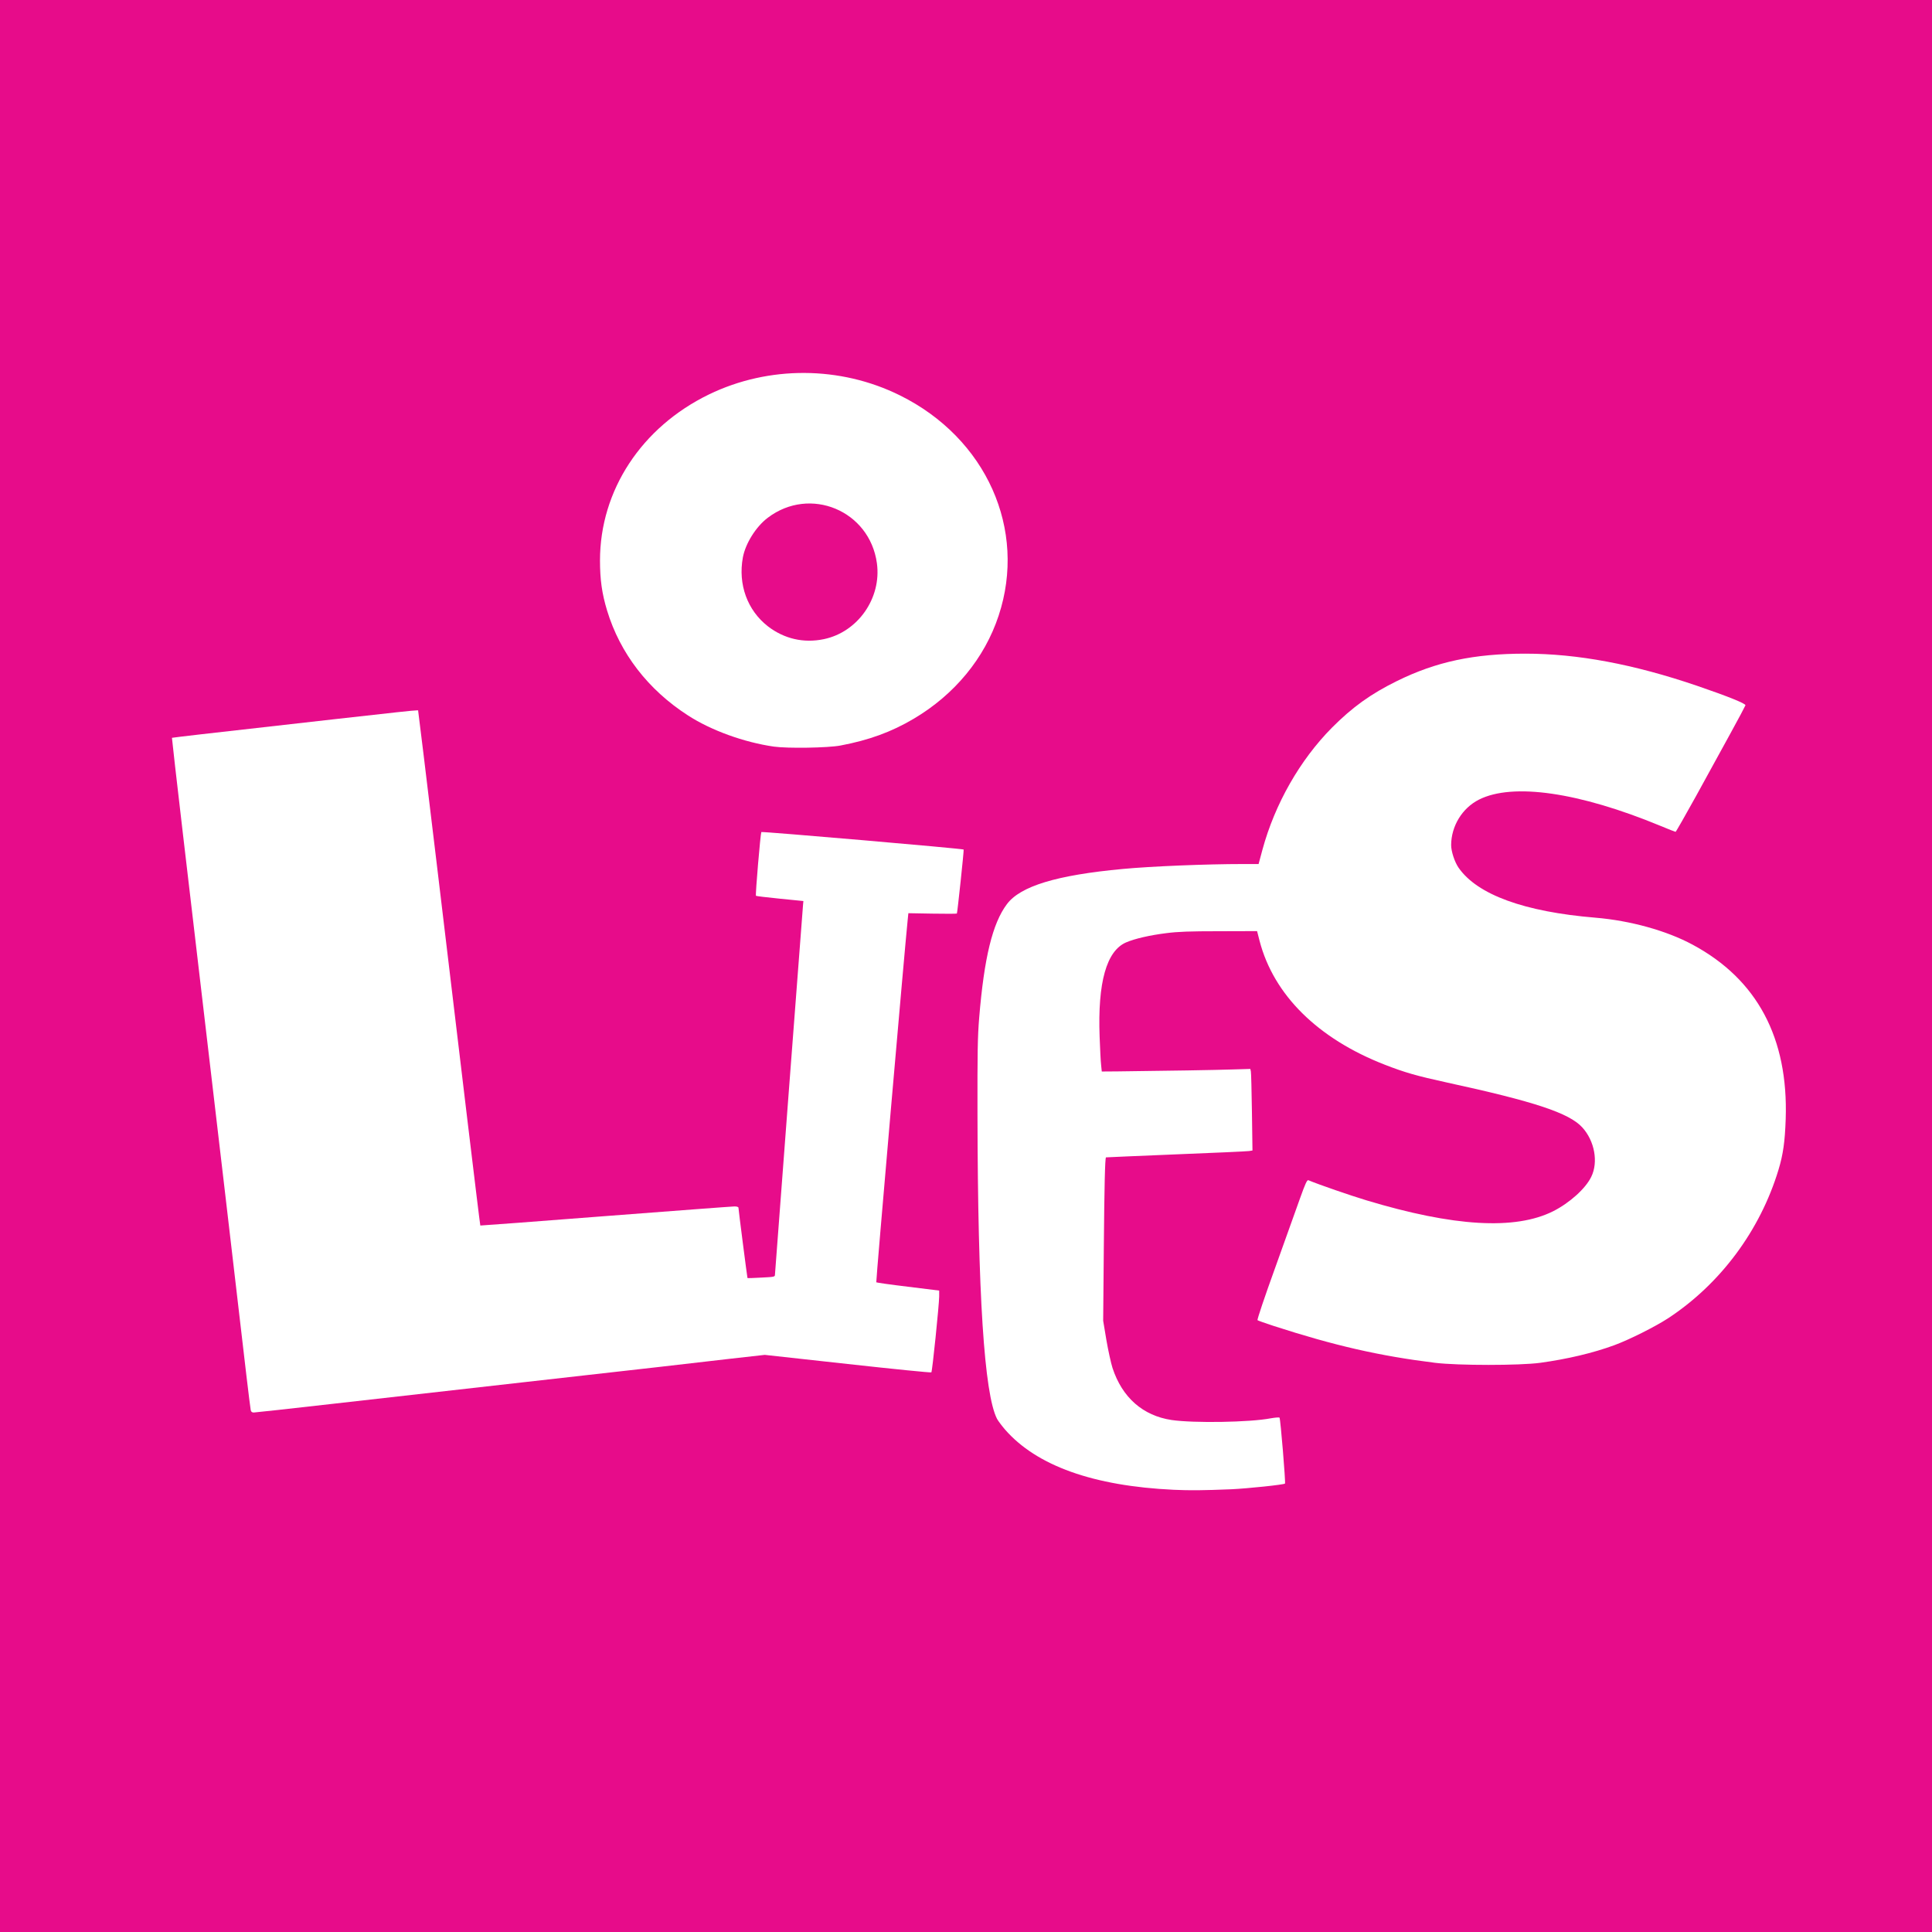
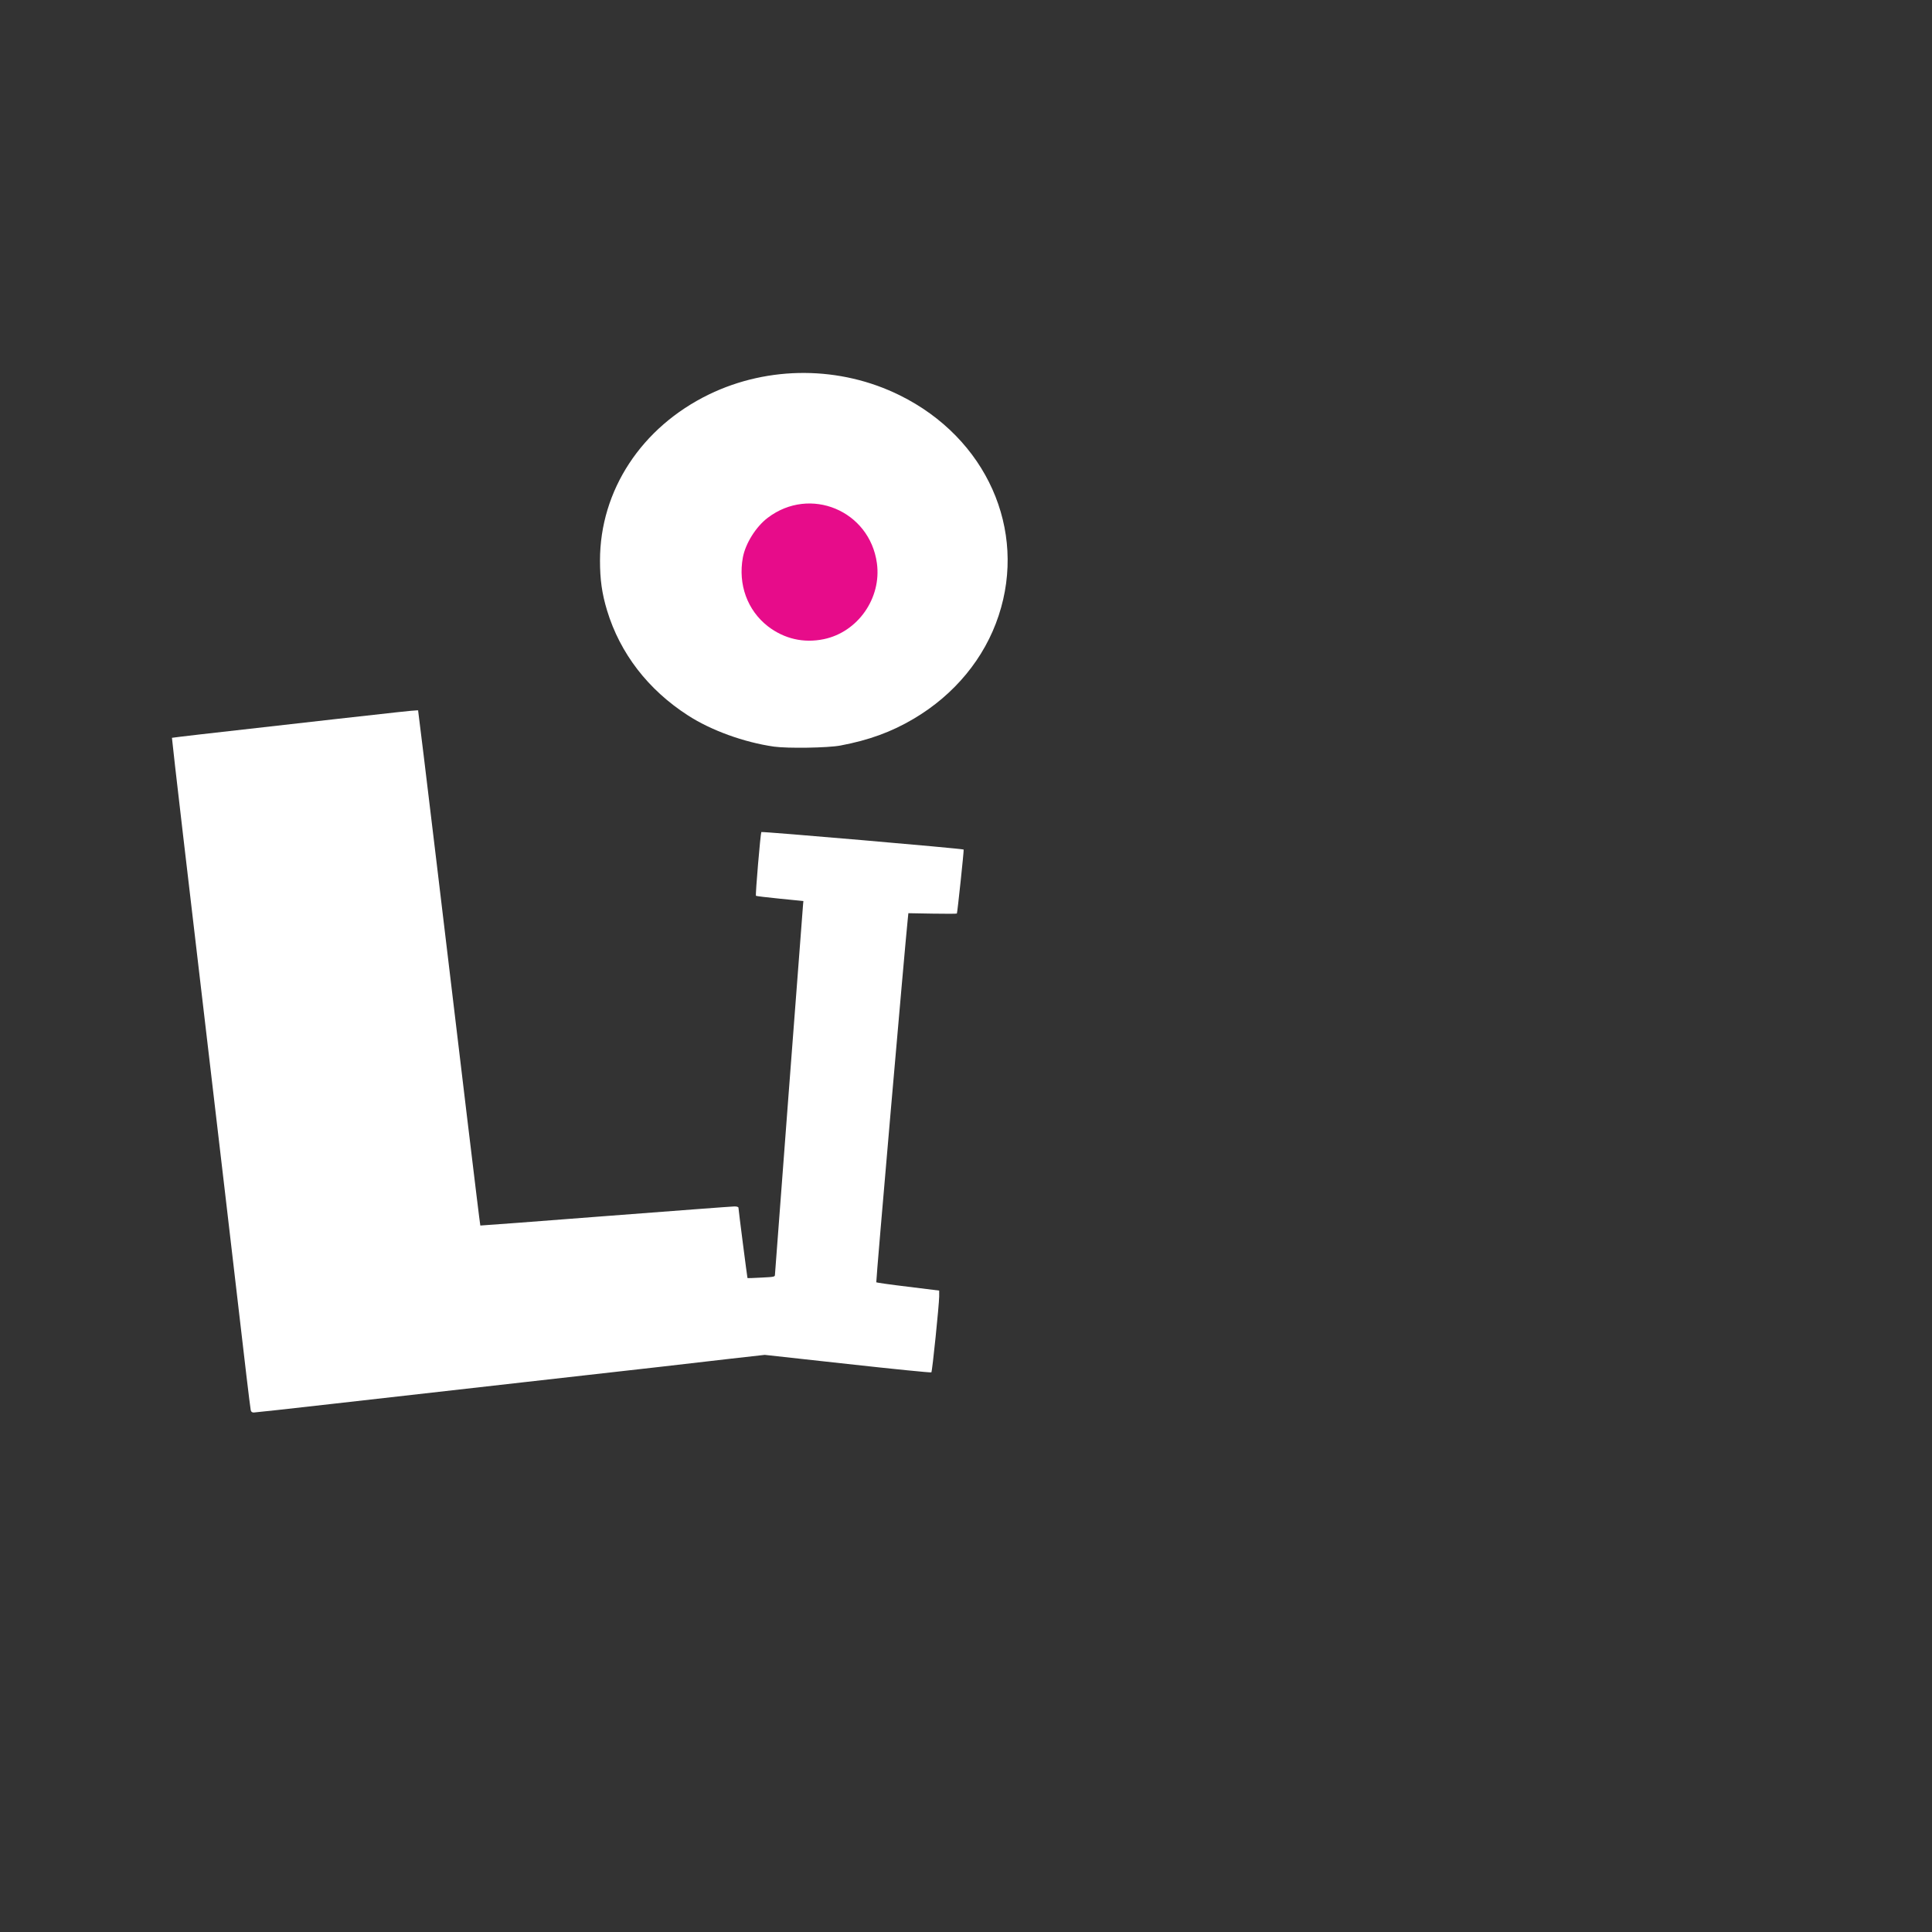
<svg xmlns="http://www.w3.org/2000/svg" width="900px" height="900px" viewBox="0 0 900 900" preserveAspectRatio="xMidYMid meet">
  <rect x="0" y="0" width="900" height="900" fill="#333333" stroke="none" />
  <g fill="#e70c8a">
-     <path d="M0 450 l0 -450 450 0 450 0 0 450 0 450 -450 0 -450 0 0 -450z m569 242.30 c8.45 -0.25 27.35 -1.95 27.90 -2.55 0.15 -0.10 -0.30 -6.40 -0.95 -14 -1.10 -13.45 -1.15 -13.80 -2.15 -13.55 -0.60 0.15 -3.20 0.55 -5.80 0.90 -6.20 0.85 -37.60 0.85 -43.20 0 -13.95 -2.15 -23.45 -10.40 -28.05 -24.35 -0.70 -2.20 -1.95 -7.95 -2.75 -12.75 l-1.50 -8.75 0.05 -23.50 c0 -22.15 0.65 -55.60 1.05 -56 0.10 -0.10 14.80 -0.75 32.65 -1.50 17.90 -0.70 33.25 -1.40 34.20 -1.55 l1.70 -0.25 -0.35 -5.30 c-0.15 -2.90 -0.30 -10.50 -0.30 -16.85 0 -6.35 -0.20 -11.80 -0.40 -12.10 -0.25 -0.35 -6.85 -0.40 -21.60 -0.15 -11.70 0.20 -27.20 0.40 -34.50 0.50 l-13.25 0.20 -0.35 -3 c-0.15 -1.65 -0.45 -8.30 -0.65 -14.75 -0.85 -27.25 3 -41.50 12.35 -45.50 3.95 -1.70 11 -3.35 18.70 -4.30 5.55 -0.70 10.80 -0.90 26.10 -0.95 l19.20 0 1.15 4.50 c6.55 25.20 27.10 45.55 58.25 57.70 9.35 3.65 14.95 5.25 28.90 8.30 41 8.90 57.05 14.25 63.15 20.90 4.25 4.65 6.15 10.30 5.85 17.80 -0.15 4.60 -0.35 5.70 -1.60 8.25 -3.60 7.35 -13.95 15.35 -24.30 18.75 -12.40 4.05 -33.60 3.85 -55.25 -0.50 -13.40 -2.75 -32.30 -8.15 -45.90 -13.15 l-7.40 -2.70 -0.50 1.30 c-0.30 0.75 -5.10 14.20 -10.75 29.85 -5.60 15.70 -10.40 28.95 -10.65 29.55 -0.45 1 0.05 1.20 9.10 4.10 28.45 9.05 47.30 13.30 72.85 16.45 10.55 1.25 36.55 1.25 46 0 18.65 -2.55 32.15 -6.50 46.75 -13.60 13.25 -6.50 23.60 -14.05 34 -24.85 14.10 -14.60 24.40 -32.15 30.25 -51.50 4 -13.25 4.55 -31.15 1.45 -46.60 -6.25 -31.20 -27.70 -53.35 -61.15 -63.10 -7.70 -2.25 -17.35 -4 -25.55 -4.70 -29.25 -2.40 -48.95 -8.60 -59.65 -18.65 -5.40 -5.15 -7.60 -9.95 -7.60 -16.70 0.05 -13.05 6.95 -21.80 19.95 -25.20 5 -1.35 15.90 -1.80 23.80 -1 15.40 1.55 34.95 6.90 54.90 15.05 3.55 1.40 6.60 2.40 6.85 2.20 0.20 -0.25 4.25 -7.55 9 -16.20 4.75 -8.65 11.55 -21 15.10 -27.45 3.55 -6.45 6.25 -11.90 6.05 -12.10 -0.65 -0.65 -11.70 -4.80 -21.90 -8.25 -38.85 -13.20 -73.15 -17.55 -101.75 -12.90 -20.25 3.30 -39.45 11.65 -55.25 24.10 -5.15 4.05 -14.45 13.65 -18.85 19.40 -10.30 13.50 -18.45 29.95 -22.75 45.95 l-1.80 6.60 -17.80 0.35 c-61.35 1.15 -90.65 6.60 -99.50 18.50 -6.70 8.90 -10.85 25.95 -12.75 52.30 -1.25 17.30 -1.40 29.30 -0.85 68 1.05 71.75 3.70 106.10 9 116.45 1.25 2.35 5.65 7.40 9.35 10.65 15.05 13.20 40.55 21 72.95 22.35 4.40 0.20 8.70 0.30 9.50 0.20 0.85 -0.05 5.90 -0.25 11.25 -0.35z m-414 -40.05 c29.40 -3.30 72 -8.10 143.75 -16.25 12.10 -1.35 30.20 -3.40 40.25 -4.50 l18.25 -2.05 37.50 4.20 c20.65 2.35 37.60 4.15 37.75 4 0.20 -0.20 3.45 -31.35 3.50 -33.65 l0 -1.30 -13.60 -1.65 c-7.50 -0.90 -14.15 -1.75 -14.75 -1.90 -0.95 -0.20 -1.15 -0.60 -1.15 -2.40 0 -1.15 3.35 -40.35 7.50 -87.05 4.10 -46.70 7.50 -85.10 7.50 -85.30 0 -0.25 5.20 -0.40 11.50 -0.40 l11.50 0 0.05 -1.10 c0 -0.65 0.60 -6.70 1.40 -13.50 0.75 -6.85 1.20 -12.40 1.05 -12.40 -0.15 0 -20.60 -1.80 -45.45 -4 -24.85 -2.20 -45.30 -3.95 -45.40 -3.80 -0.25 0.25 -2.65 26.50 -2.40 26.70 0.10 0.10 5.10 0.65 11.10 1.25 l10.90 1.10 -0.15 3.25 c-0.05 1.80 -3.05 41.40 -6.60 88 -3.60 46.60 -6.50 85.20 -6.50 85.80 0 1.05 -0.30 1.10 -7.80 1.45 -4.25 0.20 -7.85 0.25 -7.95 0.15 -0.05 -0.05 -1.10 -7.55 -2.25 -16.65 -1.15 -9.05 -2.15 -16.55 -2.25 -16.65 -0.05 -0.05 -26.30 1.90 -58.30 4.40 -32 2.45 -59.05 4.50 -60.05 4.50 -1.20 0 -1.90 -0.25 -1.90 -0.60 0 -0.55 -10.55 -88.95 -24.30 -203.40 -2.35 -19.65 -4.35 -35.80 -4.45 -35.90 -0.05 -0.05 -6.15 0.55 -13.55 1.40 -7.40 0.85 -21.30 2.40 -30.95 3.50 -50.05 5.60 -66.45 7.55 -66.65 7.75 -0.15 0.15 1.90 18.75 4.60 41.35 13.50 115.10 28 238.85 29.55 252.40 1 8.40 1.90 15.75 2.05 16.40 0.20 1 0.45 1.10 1.85 0.85 0.90 -0.15 16.55 -1.95 34.85 -4z m235 -306.45 c13.15 -2.45 23.70 -6.30 34.10 -12.45 25.65 -15.15 41.75 -40.45 43.70 -68.60 0.90 -13.70 -3.55 -30.80 -11.55 -44 -15.65 -25.85 -42.95 -42.30 -75.10 -45.20 -6.15 -0.55 -16.05 -0.05 -22.90 1.15 -26.30 4.65 -49.30 19.25 -63.30 40.20 -17.70 26.50 -18.50 58.30 -2.05 85.35 14.35 23.65 39.70 39.80 69.10 44.05 6.20 0.85 22.15 0.60 28 -0.50z" />
    <path d="M368.30 299.20 c-11.20 -2.70 -20.45 -11.80 -23.30 -23 -1.15 -4.40 -1.35 -13.10 -0.45 -18 1.20 -6.50 6.10 -14.35 11.60 -18.50 6.20 -4.70 12.45 -6.70 21.15 -6.70 21.05 -0.05 35.40 16.75 32.75 38.30 -1.35 11.30 -7.60 20.40 -17.30 25.20 -2.20 1.10 -5.55 2.35 -7.50 2.75 -4.40 0.90 -13.05 0.90 -16.95 -0.05z" />
  </g>
  <g fill="#ffffff">
-     <path d="M546.75 694 c-37.40 -1.75 -63.90 -11.20 -78.60 -28.10 -1.50 -1.75 -3.15 -3.95 -3.70 -4.95 -5.95 -11.60 -8.95 -57.95 -9.10 -141.70 -0.05 -29.15 0.05 -36.15 0.80 -45.25 2.30 -27.85 6.20 -43.90 12.90 -52.80 6.25 -8.40 23.20 -13.55 53.95 -16.40 13.20 -1.25 39 -2.30 56.05 -2.30 l7.25 0 1.80 -6.70 c5.80 -21.30 17.40 -41.70 32.40 -56.85 9.50 -9.55 18.15 -15.75 30.25 -21.70 18.25 -9 35.85 -12.75 59.80 -12.75 24.30 0 50.45 4.90 79.95 14.95 14.15 4.85 22.80 8.30 22.60 9.10 -0.10 0.35 -3.25 6.30 -7.05 13.20 -3.80 6.85 -11 20 -16 29.15 -5.05 9.10 -9.30 16.60 -9.50 16.60 -0.20 0 -3.40 -1.25 -7.10 -2.80 -37.85 -15.65 -68.75 -20.15 -84.50 -12.20 -7.80 3.95 -12.90 12.30 -12.95 21.15 0 2.95 1.60 7.85 3.45 10.55 8.70 12.55 30.55 20.55 63.80 23.30 16.20 1.35 33.15 6.05 45.20 12.55 30.10 16.15 44.65 43.45 43.40 81.20 -0.35 10.55 -1.20 16.55 -3.35 23.65 -8.55 28.30 -27.10 53.25 -51.50 69.25 -6 3.90 -18.05 9.95 -25 12.50 -9.95 3.65 -21.80 6.45 -34.50 8.20 -9.55 1.30 -38.40 1.30 -49 0 -25.85 -3.20 -46.70 -7.95 -75.25 -17.20 -3.85 -1.25 -7.20 -2.45 -7.45 -2.65 -0.25 -0.25 3.40 -11.10 8.20 -24.35 4.70 -13.15 9.95 -27.80 11.65 -32.55 2.45 -6.85 3.25 -8.55 3.85 -8.30 4.75 2 19.70 7.15 27 9.35 40.75 12.30 69.35 13.95 87 5.10 7.65 -3.85 15.10 -10.55 17.75 -16 3.40 -6.85 1.60 -16.80 -4.20 -23.10 -6.10 -6.65 -22.15 -12 -63.15 -20.90 -13.95 -3.05 -19.55 -4.65 -28.90 -8.30 -31.15 -12.15 -51.70 -32.50 -58.25 -57.70 l-1.15 -4.50 -17.70 0.05 c-13.80 0 -19.15 0.20 -24.60 0.90 -7.70 0.95 -14.75 2.60 -18.70 4.30 -9.15 3.95 -13.30 18.60 -12.35 44 0.20 5.65 0.50 11.60 0.70 13.20 l0.30 2.95 7.25 -0.05 c22.55 -0.25 46.30 -0.65 53.60 -0.90 l8.35 -0.25 0.25 1.15 c0.15 0.65 0.35 9.20 0.50 19 l0.25 17.85 -1.60 0.25 c-0.90 0.15 -16.20 0.85 -34.10 1.55 -17.85 0.75 -32.50 1.35 -32.55 1.40 -0.45 0.55 -0.75 13.75 -1 42.10 l-0.30 34 1.50 9 c0.85 4.95 2.15 10.80 2.85 13 4.50 13.75 14.15 22.25 27.55 24.25 10.25 1.50 36.45 1.10 46.20 -0.80 2.05 -0.35 3.85 -0.50 4.05 -0.30 0.45 0.50 2.90 30.30 2.55 30.70 -0.50 0.55 -17.50 2.30 -24.85 2.65 -13.60 0.55 -19.25 0.60 -27 0.25z" />
    <path d="M116.80 656.90 c-0.15 -0.65 -1.05 -8 -2.05 -16.40 -1.55 -13.70 -15.25 -130.40 -29.50 -251.70 -2.90 -24.70 -5.20 -45 -5.15 -45.10 0.10 -0.05 6.25 -0.80 13.65 -1.65 108.70 -12.30 100.80 -11.45 101.05 -10.85 0.10 0.30 3.90 31.60 8.45 69.55 4.55 37.95 11 91.75 14.30 119.50 3.35 27.80 6.10 50.55 6.20 50.65 0.05 0.05 26.30 -1.90 58.30 -4.40 32 -2.45 59.05 -4.50 60.10 -4.50 1.10 0 1.85 0.25 1.85 0.60 0 0.85 4.10 32.65 4.20 32.75 0.05 0.10 2.95 0 6.45 -0.20 6 -0.30 6.35 -0.35 6.35 -1.35 0 -0.85 12.65 -166.95 13.10 -172.55 l0.15 -1.50 -10.90 -1.10 c-6 -0.60 -11.05 -1.20 -11.20 -1.35 -0.35 -0.35 2.10 -29 2.50 -29.70 0.25 -0.35 93.80 7.70 94.25 8.15 0.20 0.20 -2.90 29.35 -3.15 29.80 -0.10 0.15 -5.25 0.15 -11.40 0.05 l-11.20 -0.20 -0.30 2.90 c-1.20 11.20 -14.90 168.85 -14.65 169.05 0.15 0.15 6.80 1.10 14.75 2.05 l14.55 1.80 0 2.80 c-0.05 3.90 -3.20 34.90 -3.65 35.30 -0.20 0.20 -17.70 -1.55 -38.95 -3.90 l-38.65 -4.25 -16.50 1.85 c-9.05 1.05 -23.70 2.75 -32.50 3.75 -18.10 2 -99.85 11.30 -152.70 17.25 -19.35 2.20 -35.70 4 -36.35 4 -0.80 0 -1.25 -0.35 -1.40 -1.10z" />
-     <path d="M360.50 347.80 c-13.90 -2 -29.25 -7.55 -40.05 -14.55 -18.55 -11.95 -31.60 -28.90 -37.65 -48.85 -2.40 -7.90 -3.30 -14.40 -3.30 -23.30 0 -32.65 19.35 -62.10 50.75 -77.35 27.85 -13.50 61.20 -13.35 89 0.45 40.20 19.90 59.25 62.45 45.95 102.60 -6.55 19.85 -20.55 36.80 -39.60 48.05 -10.40 6.15 -20.85 9.95 -34.10 12.45 -5.85 1.10 -24.55 1.40 -31 0.50z m23.25 -50.05 c15.90 -3.30 26.95 -19.15 24.75 -35.35 -3.35 -24.55 -31.15 -36.15 -50.85 -21.20 -5.50 4.15 -10.40 12 -11.60 18.50 -2.30 12.55 2.10 24.60 11.65 32.05 7.60 5.85 16.65 7.95 26.05 6z" />
+     <path d="M360.50 347.80 c-13.90 -2 -29.25 -7.55 -40.05 -14.55 -18.55 -11.95 -31.60 -28.90 -37.65 -48.85 -2.40 -7.90 -3.30 -14.40 -3.30 -23.30 0 -32.65 19.35 -62.10 50.75 -77.35 27.85 -13.50 61.20 -13.35 89 0.45 40.20 19.90 59.25 62.45 45.95 102.60 -6.55 19.85 -20.55 36.80 -39.60 48.05 -10.40 6.15 -20.85 9.95 -34.10 12.45 -5.85 1.10 -24.55 1.40 -31 0.50m23.25 -50.05 c15.90 -3.30 26.95 -19.15 24.75 -35.35 -3.35 -24.55 -31.15 -36.15 -50.85 -21.20 -5.50 4.15 -10.40 12 -11.60 18.50 -2.30 12.55 2.10 24.60 11.65 32.05 7.60 5.85 16.65 7.95 26.05 6z" />
  </g>
</svg>